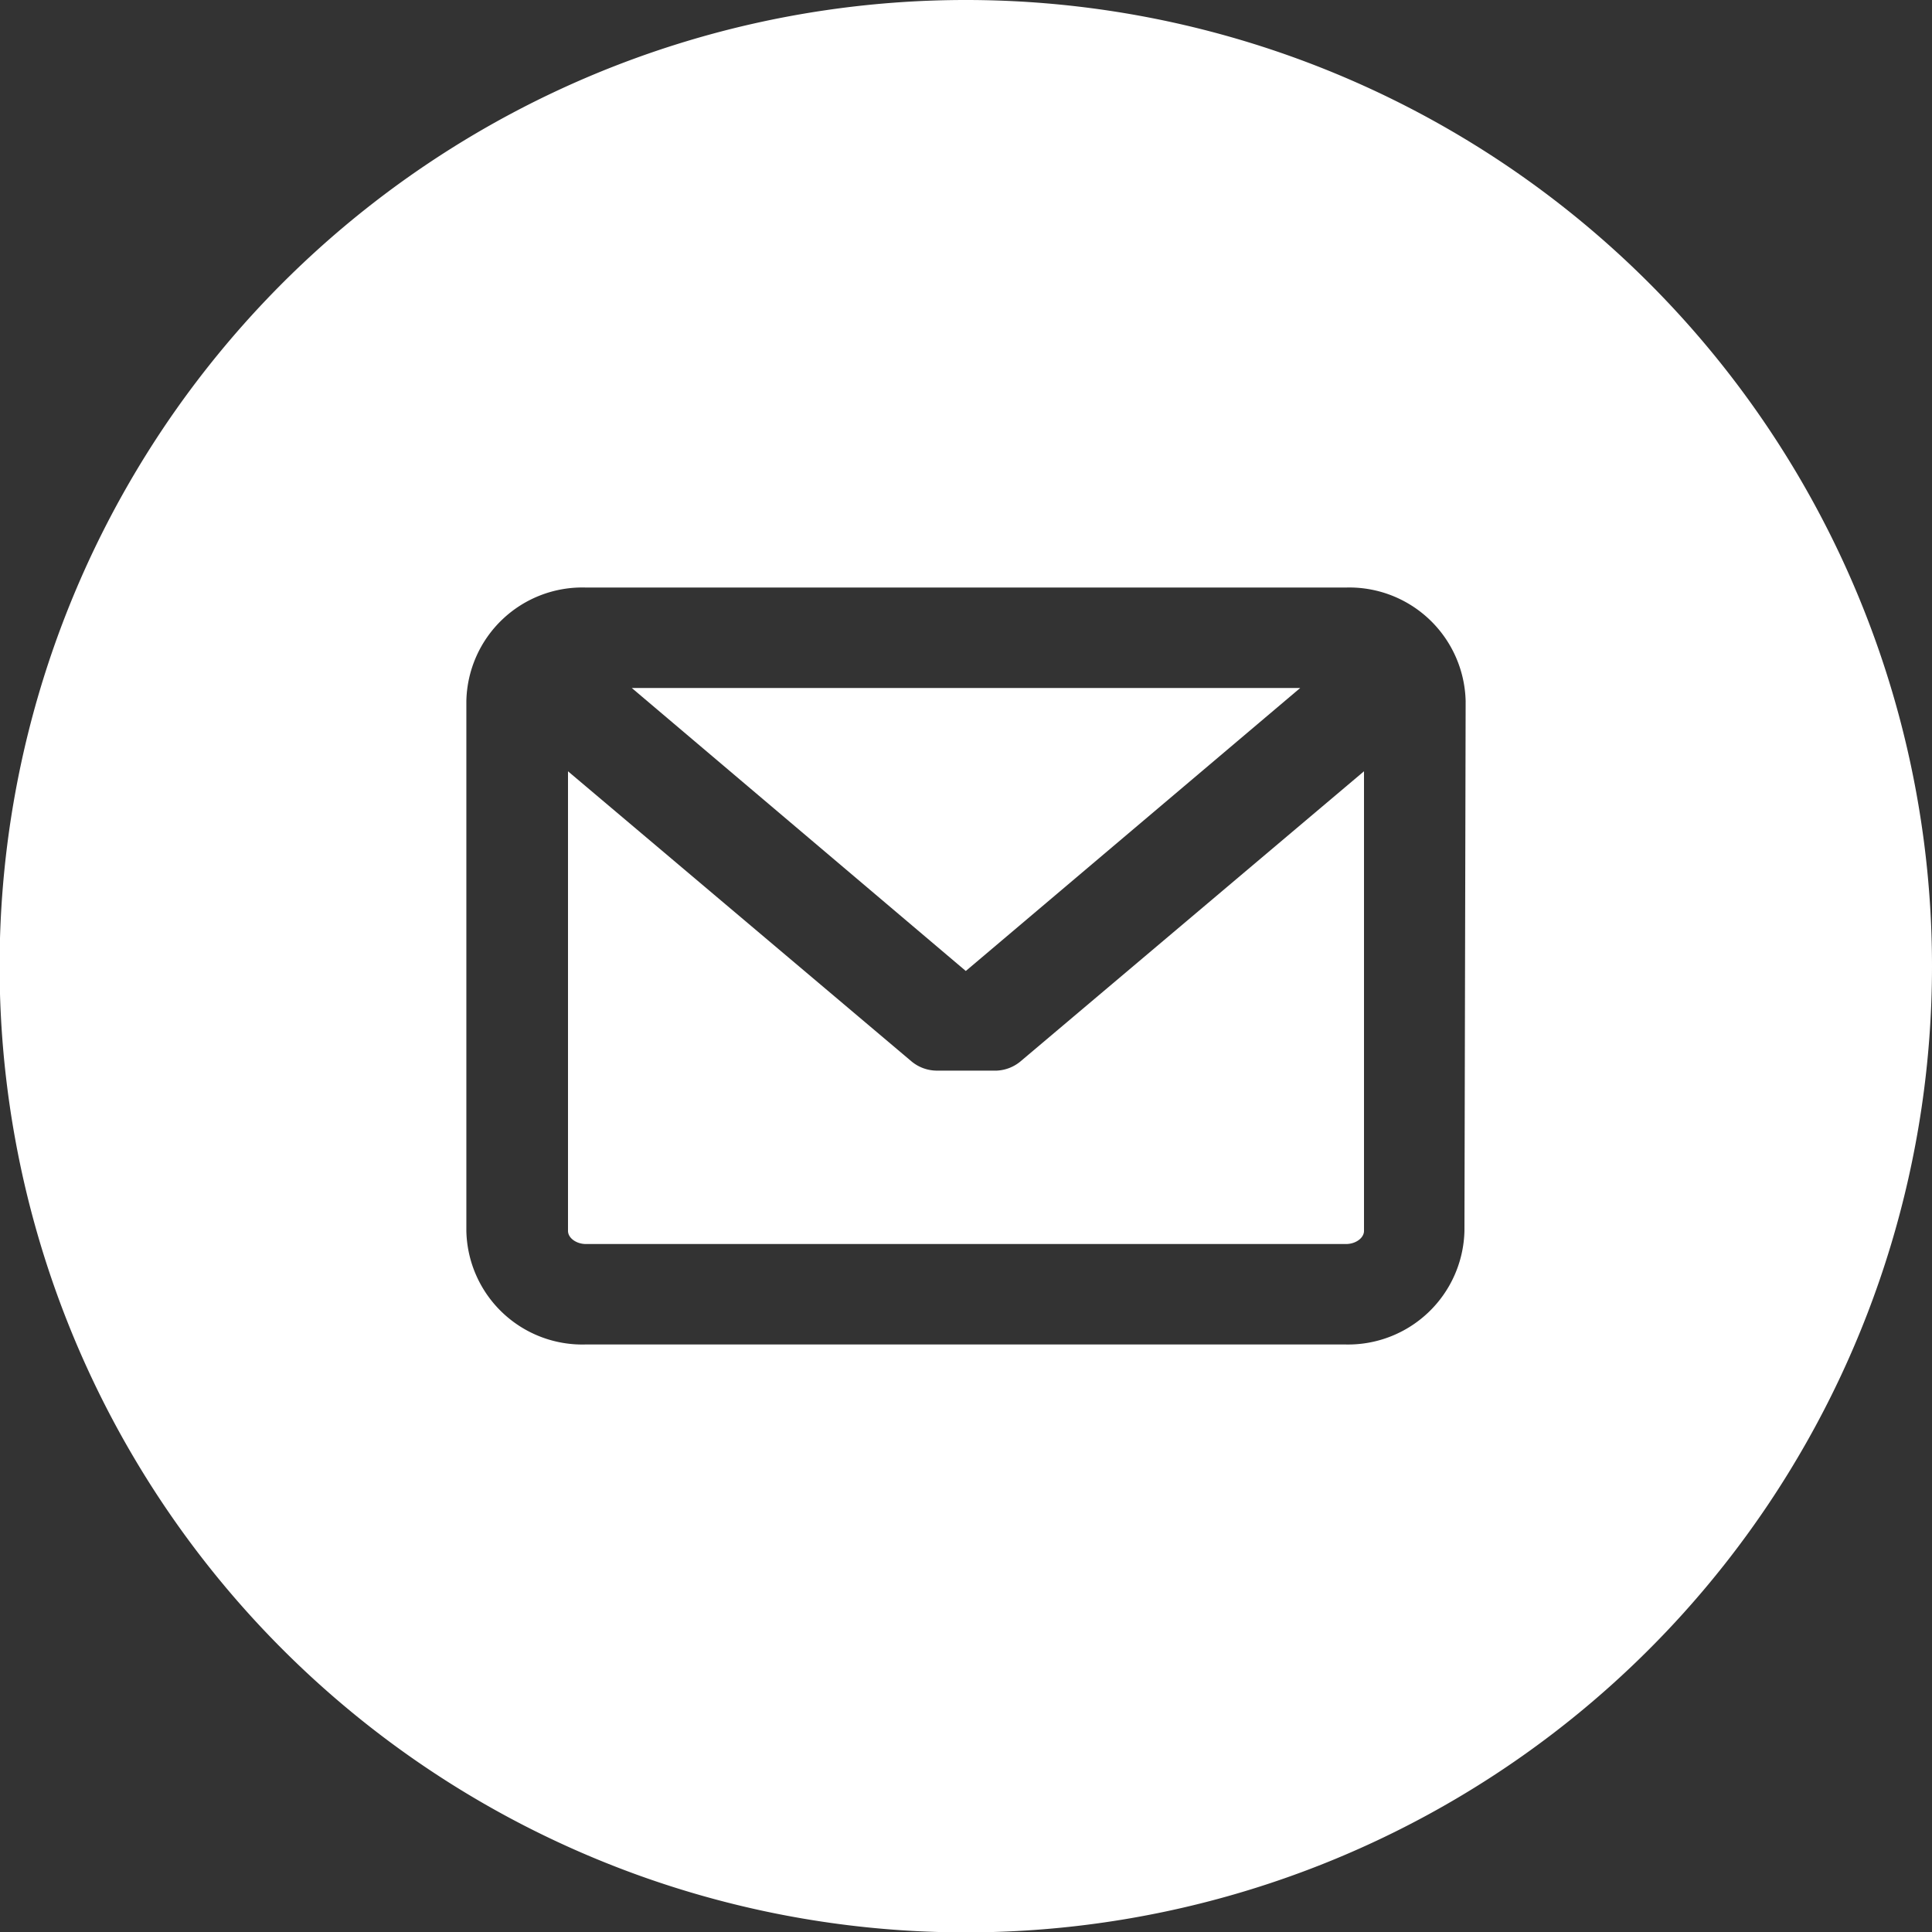
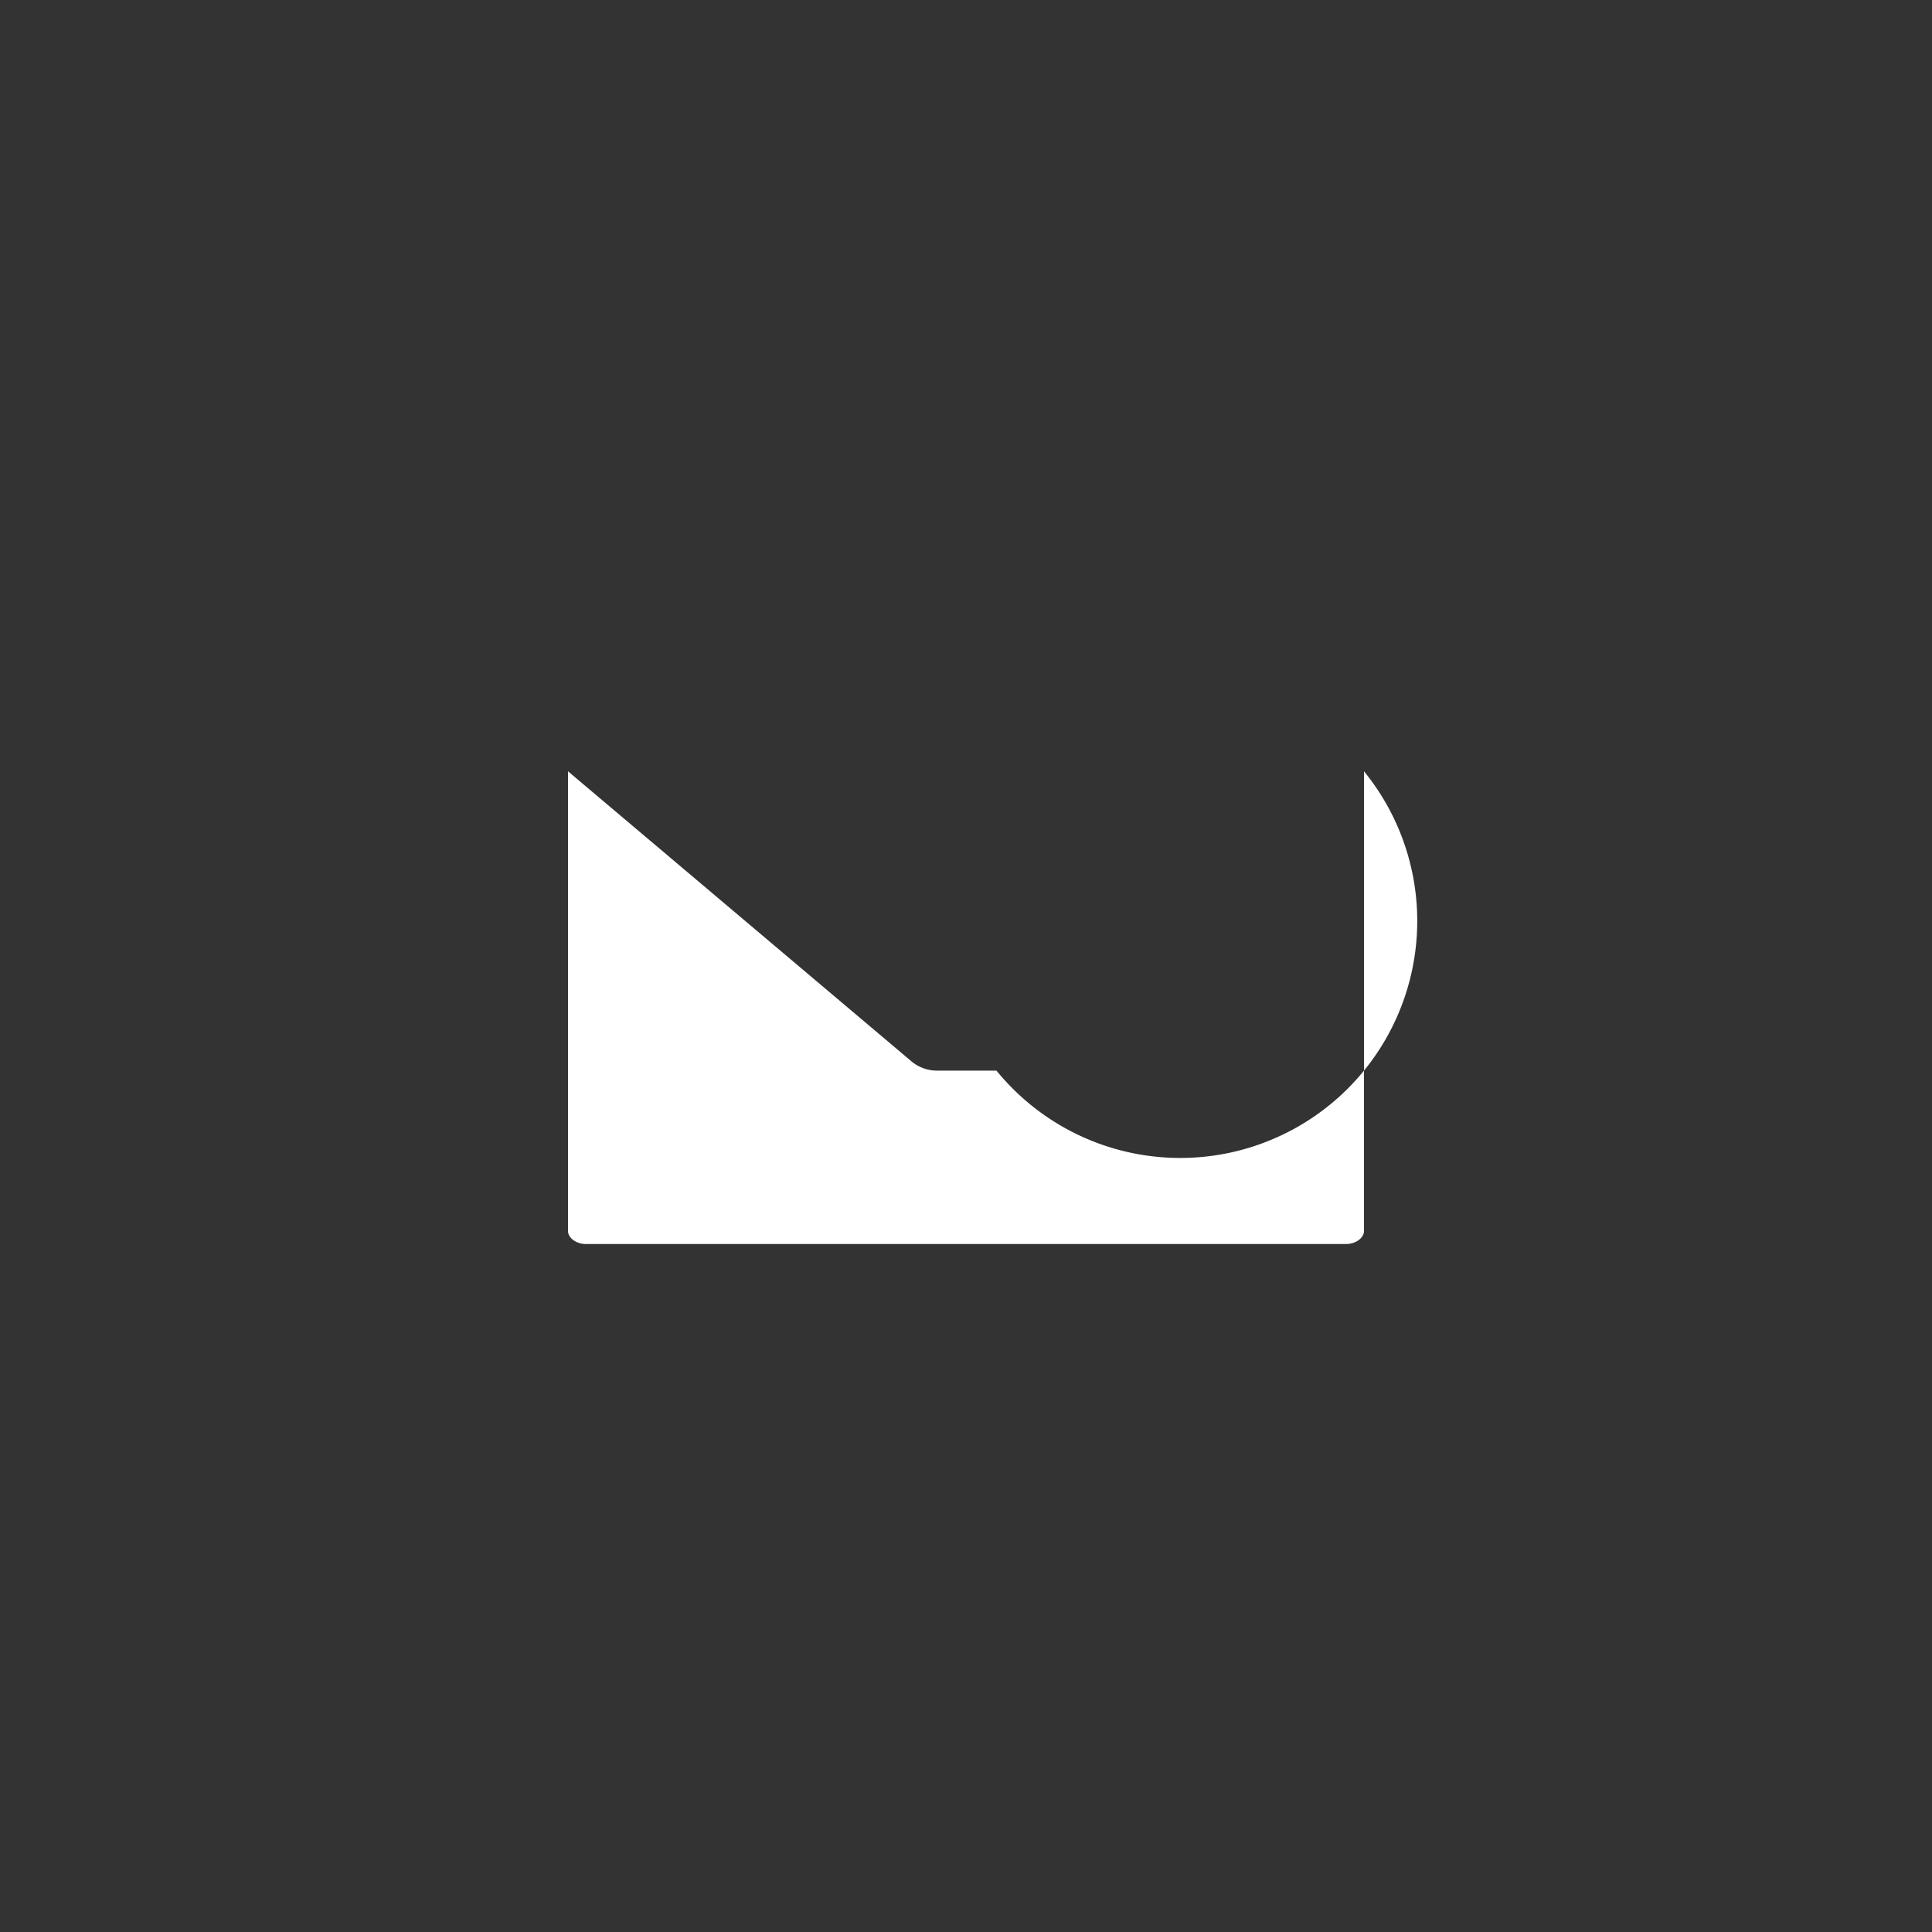
<svg xmlns="http://www.w3.org/2000/svg" width="48.47" height="48.47" viewBox="0 0 48.47 48.47">
  <rect x="0" y="0" width="48.47" height="48.47" fill="#333333" stroke="none" />
  <defs>
    <style>.cls-1{fill:#fff;}</style>
  </defs>
  <title>icon--mail</title>
  <g id="Layer_2" data-name="Layer 2">
-     <path class="cls-1" d="M25,26.86H23.51a1,1,0,0,1-.64-.23l-8.62-7.28V30.88c0,.18.21.33.45.33H33.77c.24,0,.45-.15.45-.33V19.35L25.6,26.63A1,1,0,0,1,25,26.86Z" />
-     <polygon class="cls-1" points="32.62 17.26 15.85 17.26 24.23 24.36 32.62 17.26" />
-     <path class="cls-1" d="M24.24,0A24.24,24.24,0,1,0,48.47,24.24,24.24,24.24,0,0,0,24.24,0Zm12.5,30.88a2.92,2.92,0,0,1-3,2.85H14.7a2.91,2.91,0,0,1-3-2.85V17.59a2.91,2.91,0,0,1,3-2.85H33.77a2.92,2.92,0,0,1,3,2.85Z" />
+     <path class="cls-1" d="M25,26.86H23.51a1,1,0,0,1-.64-.23l-8.62-7.28V30.88c0,.18.21.33.45.33H33.77c.24,0,.45-.15.45-.33V19.35A1,1,0,0,1,25,26.86Z" />
  </g>
</svg>